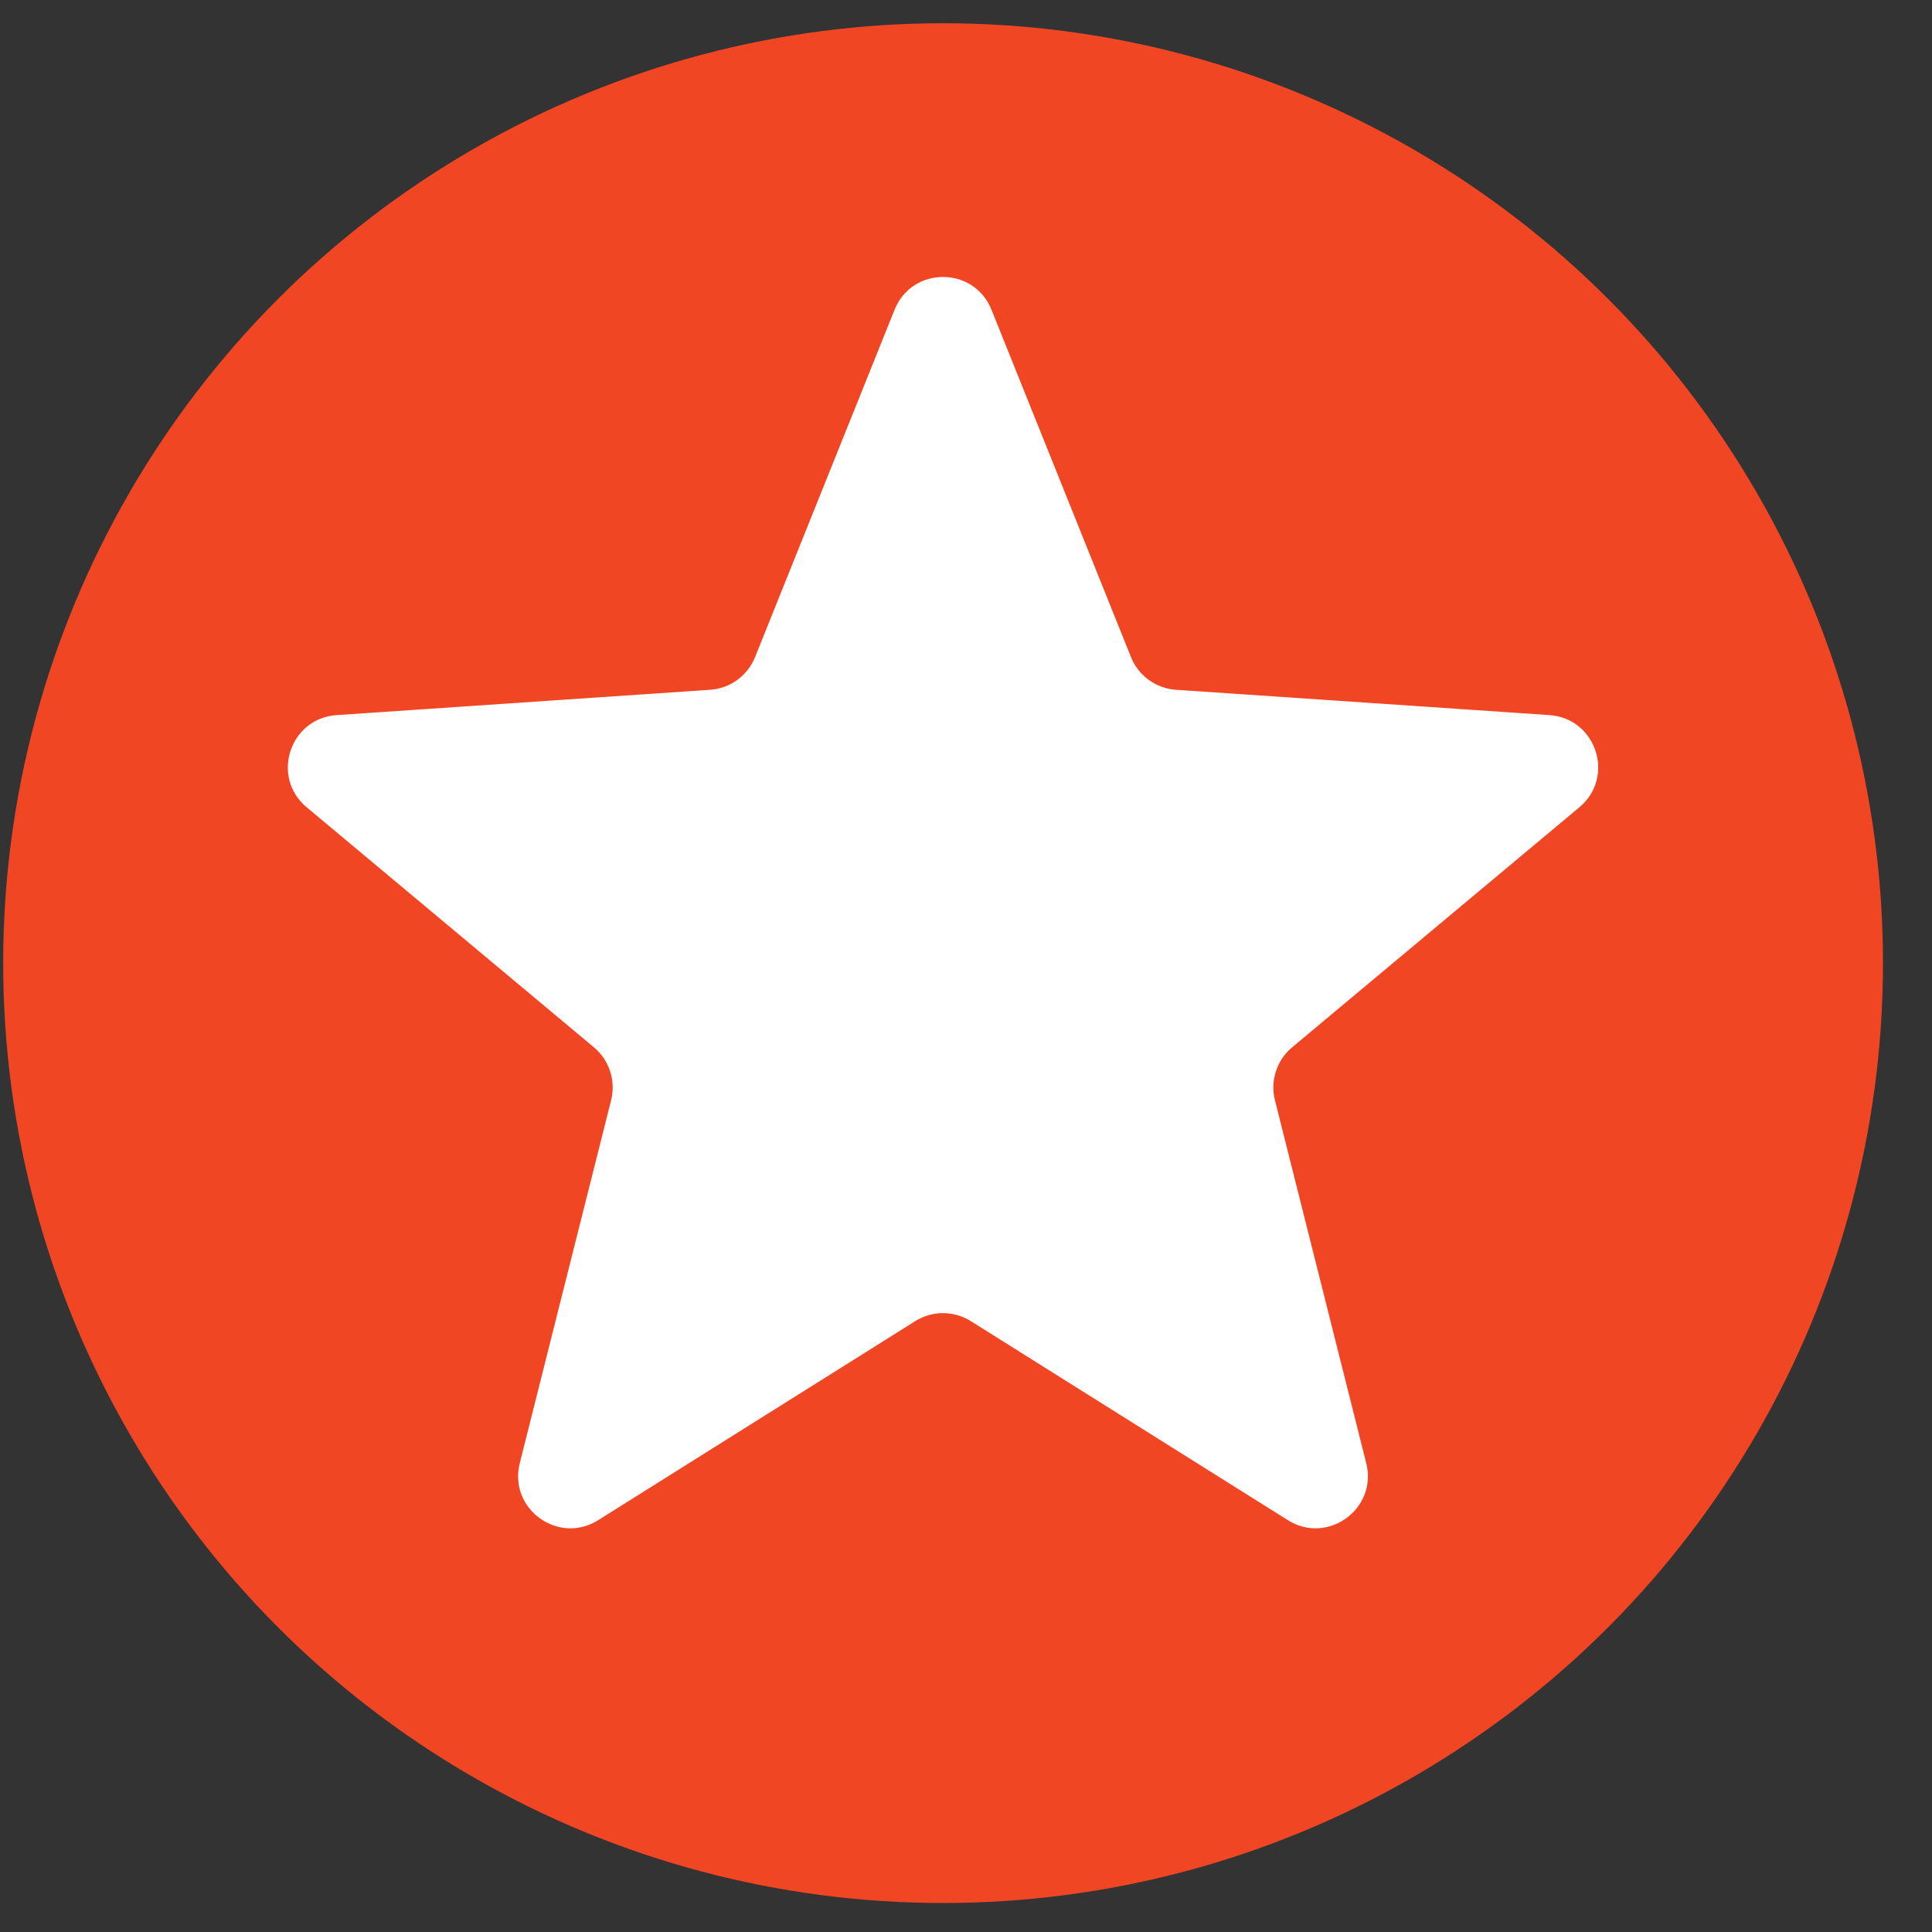
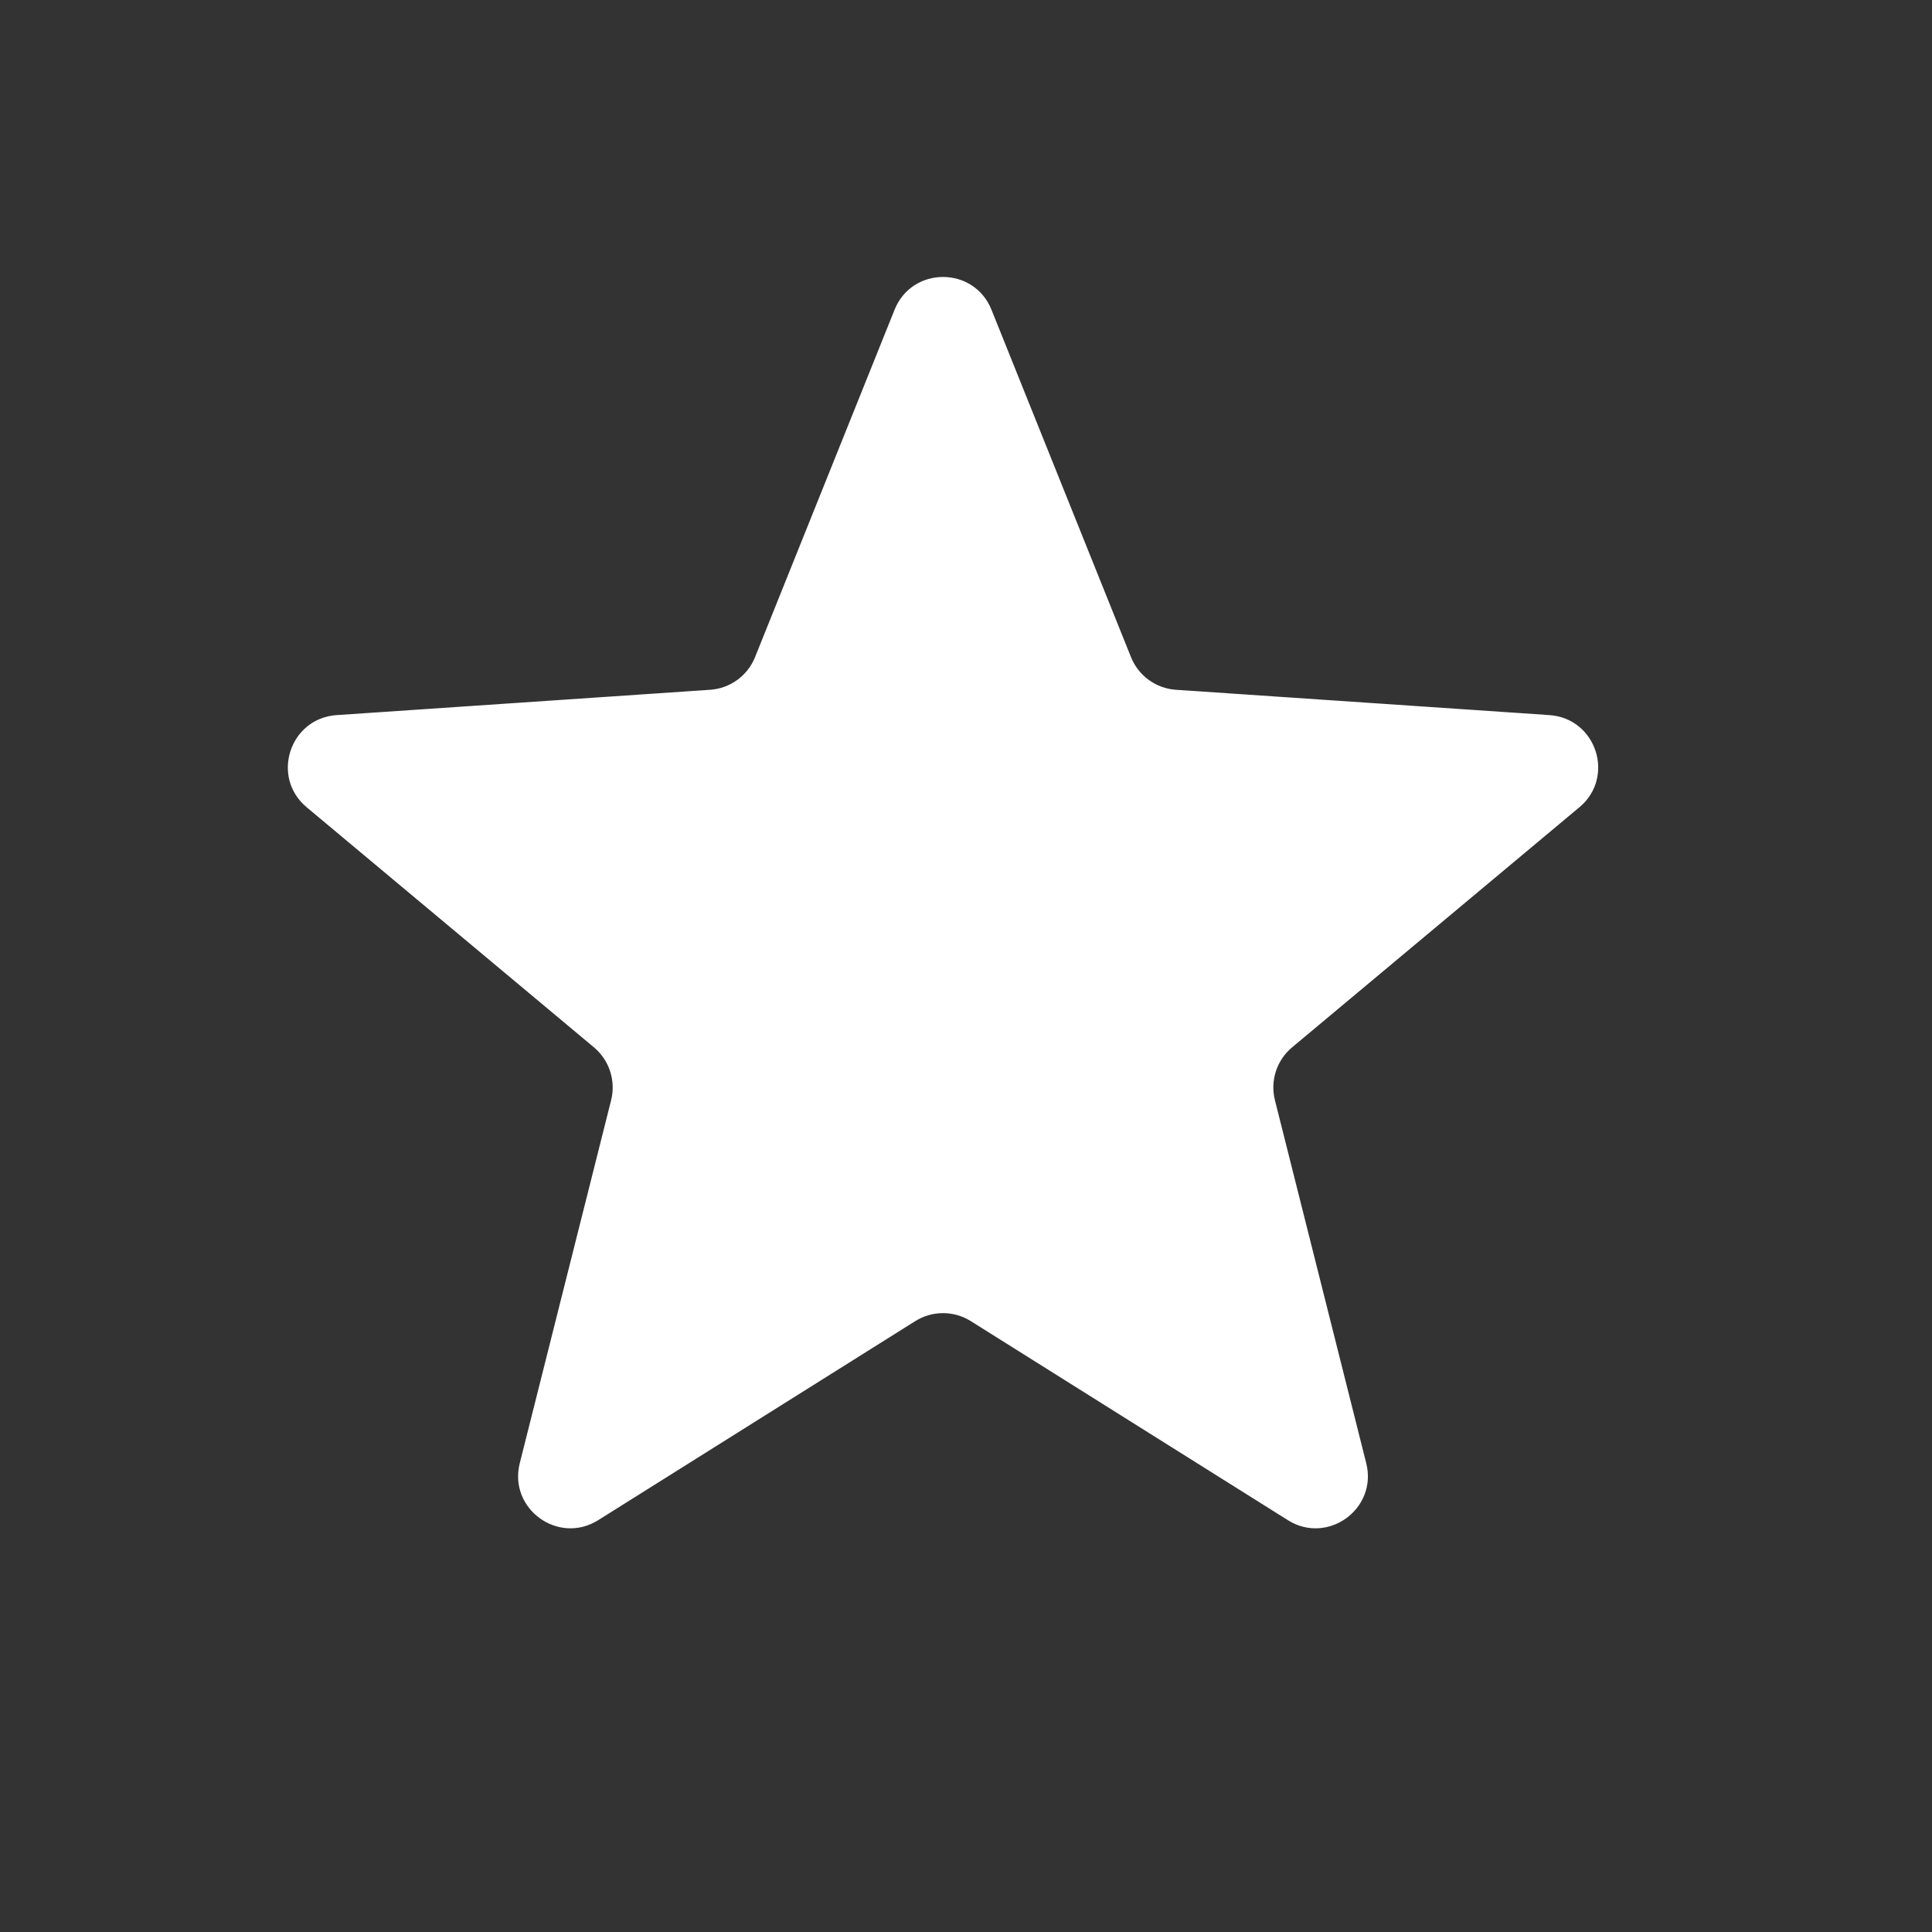
<svg xmlns="http://www.w3.org/2000/svg" width="37" height="37" viewBox="0 0 37 37" fill="none">
  <rect x="0" y="0" width="37" height="37" fill="#333333" stroke="none" />
-   <circle cx="18.061" cy="18.445" r="18" fill="#F14624" />
-   <path d="M17.132 5.932C17.468 5.095 18.652 5.095 18.988 5.932L21.66 12.585C21.803 12.941 22.137 13.184 22.52 13.21L29.673 13.695C30.573 13.756 30.939 14.883 30.247 15.46L24.745 20.058C24.45 20.304 24.323 20.697 24.416 21.069L26.165 28.022C26.385 28.896 25.427 29.592 24.664 29.113L18.592 25.301C18.267 25.097 17.853 25.097 17.528 25.301L11.456 29.113C10.692 29.592 9.734 28.896 9.954 28.022L11.704 21.069C11.797 20.697 11.669 20.304 11.375 20.058L5.873 15.46C5.181 14.883 5.547 13.756 6.446 13.695L13.6 13.21C13.983 13.184 14.317 12.941 14.46 12.585L17.132 5.932Z" fill="white" />
+   <path d="M17.132 5.932C17.468 5.095 18.652 5.095 18.988 5.932L21.66 12.585C21.803 12.941 22.137 13.184 22.52 13.21L29.673 13.695C30.573 13.756 30.939 14.883 30.247 15.46L24.745 20.058C24.45 20.304 24.323 20.697 24.416 21.069L26.165 28.022C26.385 28.896 25.427 29.592 24.664 29.113L18.592 25.301C18.267 25.097 17.853 25.097 17.528 25.301L11.456 29.113C10.692 29.592 9.734 28.896 9.954 28.022L11.704 21.069C11.797 20.697 11.669 20.304 11.375 20.058L5.873 15.46C5.181 14.883 5.547 13.756 6.446 13.695L13.6 13.21C13.983 13.184 14.317 12.941 14.46 12.585Z" fill="white" />
</svg>